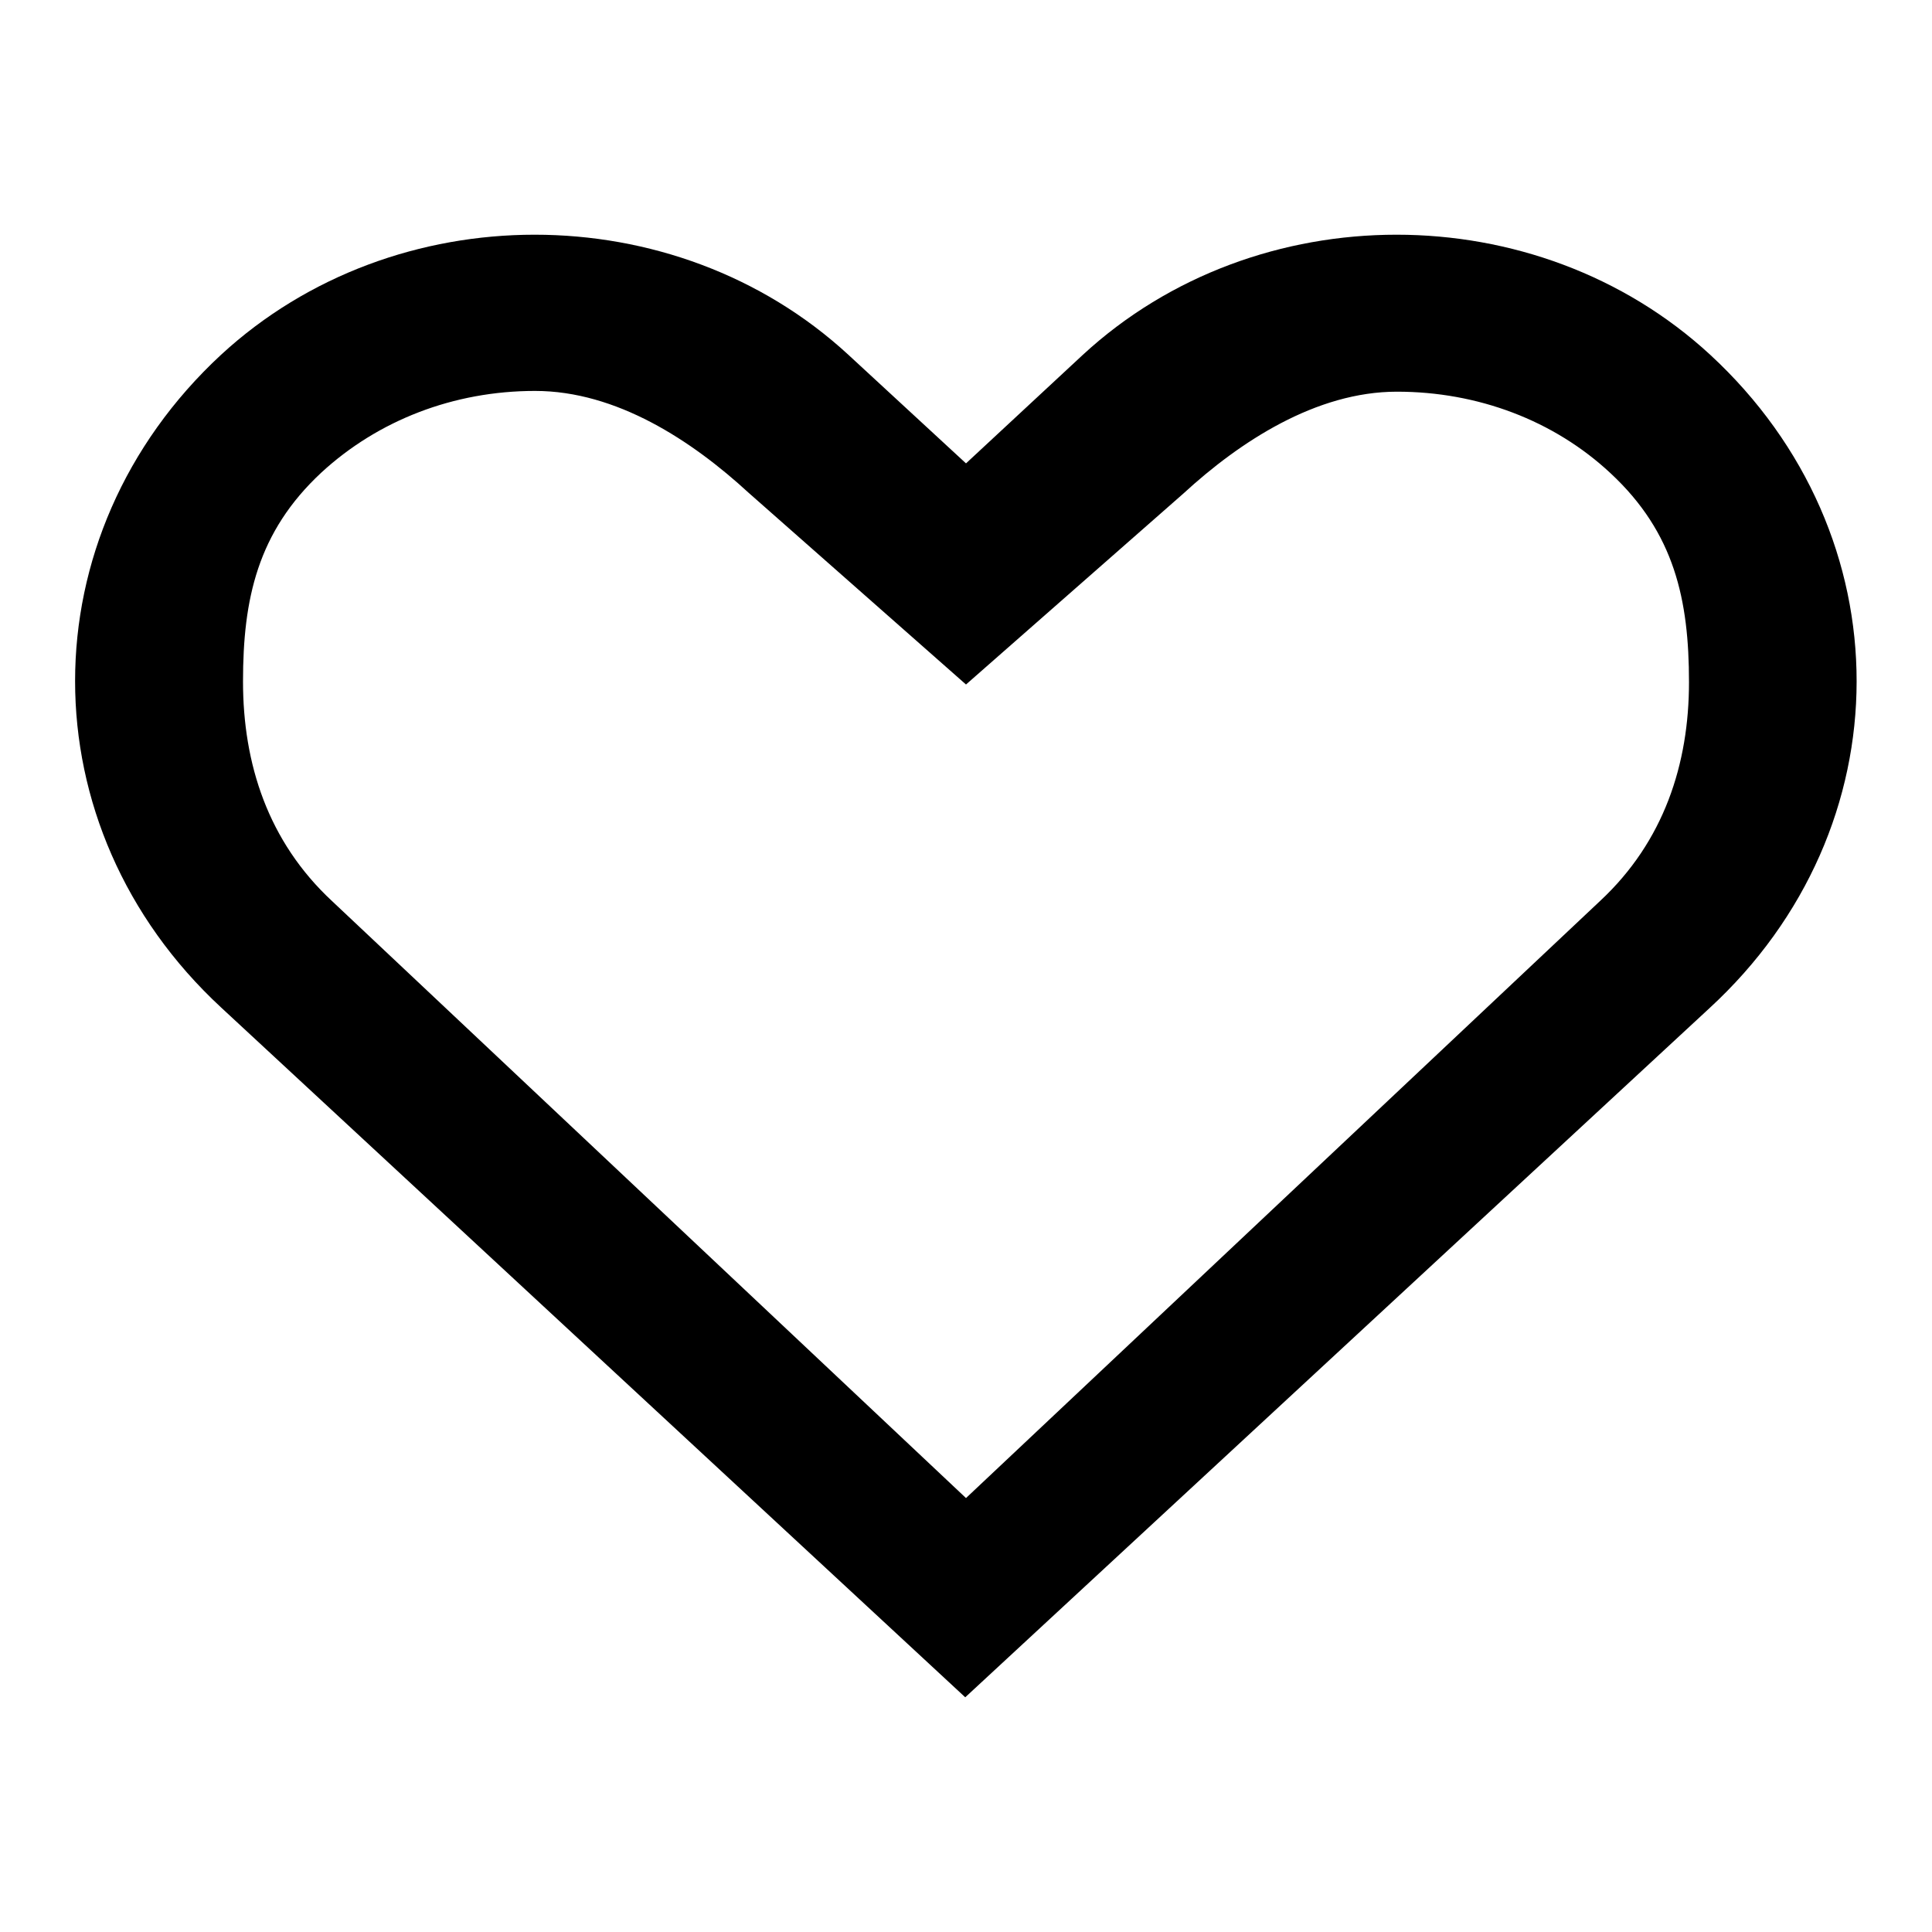
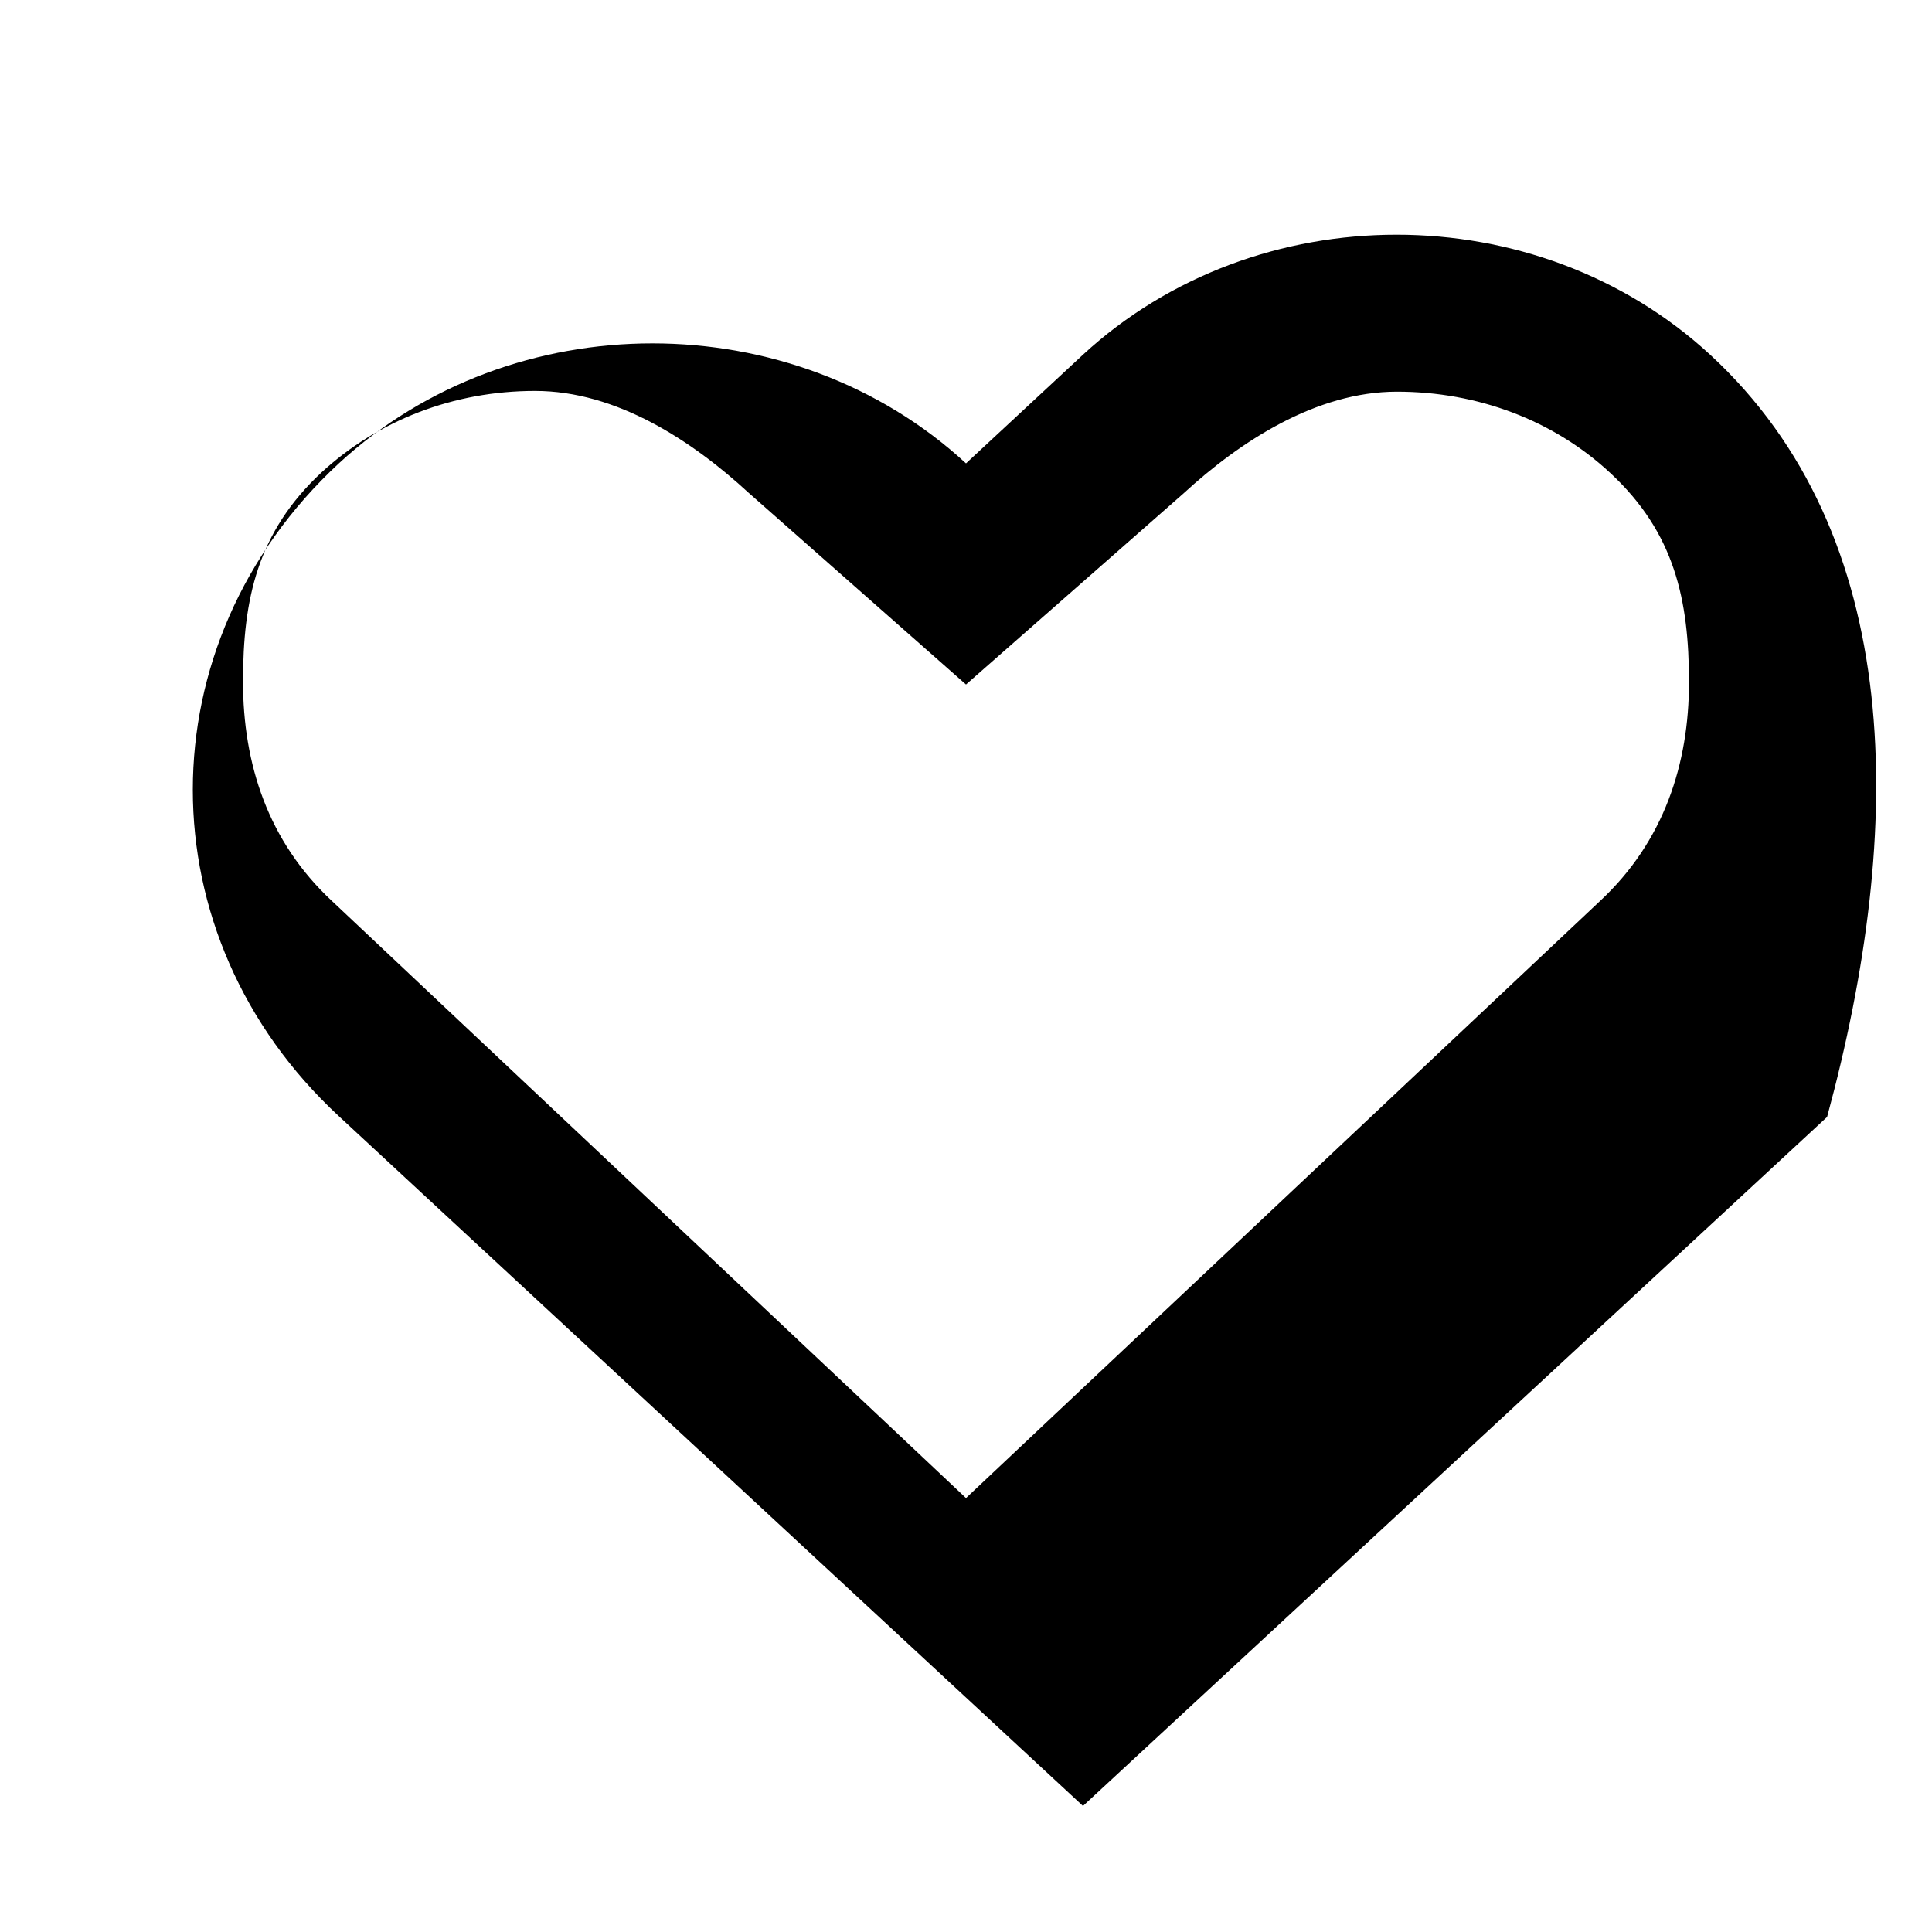
<svg xmlns="http://www.w3.org/2000/svg" version="1.1" x="0px" y="0px" viewBox="0 0 256 256" enable-background="new 0 0 256 256" xml:space="preserve">
  <g>
    <g>
-       <path fill="#000000" d="M226.6,47c-23-21.2-60.1-21.2-83.1,0L128,61.4L112.4,47c-23-21.2-60.1-21.2-83.1,0c-25.8,23.9-25.8,62.6,0,86.5l98.6,91.4l98.6-91.3C252.5,109.7,252.5,70.9,226.6,47z M212,119.4l-84,79.1l-84-79.1c-8.5-7.9-11.8-18.2-11.8-29.1c0-10.9,1.9-19.8,10.4-27.7c7.5-6.9,17.5-10.8,28.3-10.8c10.8,0,20.8,6.6,28.3,13.5L128,90.7l28.8-25.3c7.5-6.9,17.6-13.5,28.3-13.5s20.8,3.8,28.3,10.8c8.5,7.9,10.4,16.8,10.4,27.7C223.8,101.2,220.5,111.5,212,119.4z" />
+       <path fill="#000000" d="M226.6,47c-23-21.2-60.1-21.2-83.1,0L128,61.4c-23-21.2-60.1-21.2-83.1,0c-25.8,23.9-25.8,62.6,0,86.5l98.6,91.4l98.6-91.3C252.5,109.7,252.5,70.9,226.6,47z M212,119.4l-84,79.1l-84-79.1c-8.5-7.9-11.8-18.2-11.8-29.1c0-10.9,1.9-19.8,10.4-27.7c7.5-6.9,17.5-10.8,28.3-10.8c10.8,0,20.8,6.6,28.3,13.5L128,90.7l28.8-25.3c7.5-6.9,17.6-13.5,28.3-13.5s20.8,3.8,28.3,10.8c8.5,7.9,10.4,16.8,10.4,27.7C223.8,101.2,220.5,111.5,212,119.4z" />
    </g>
  </g>
</svg>